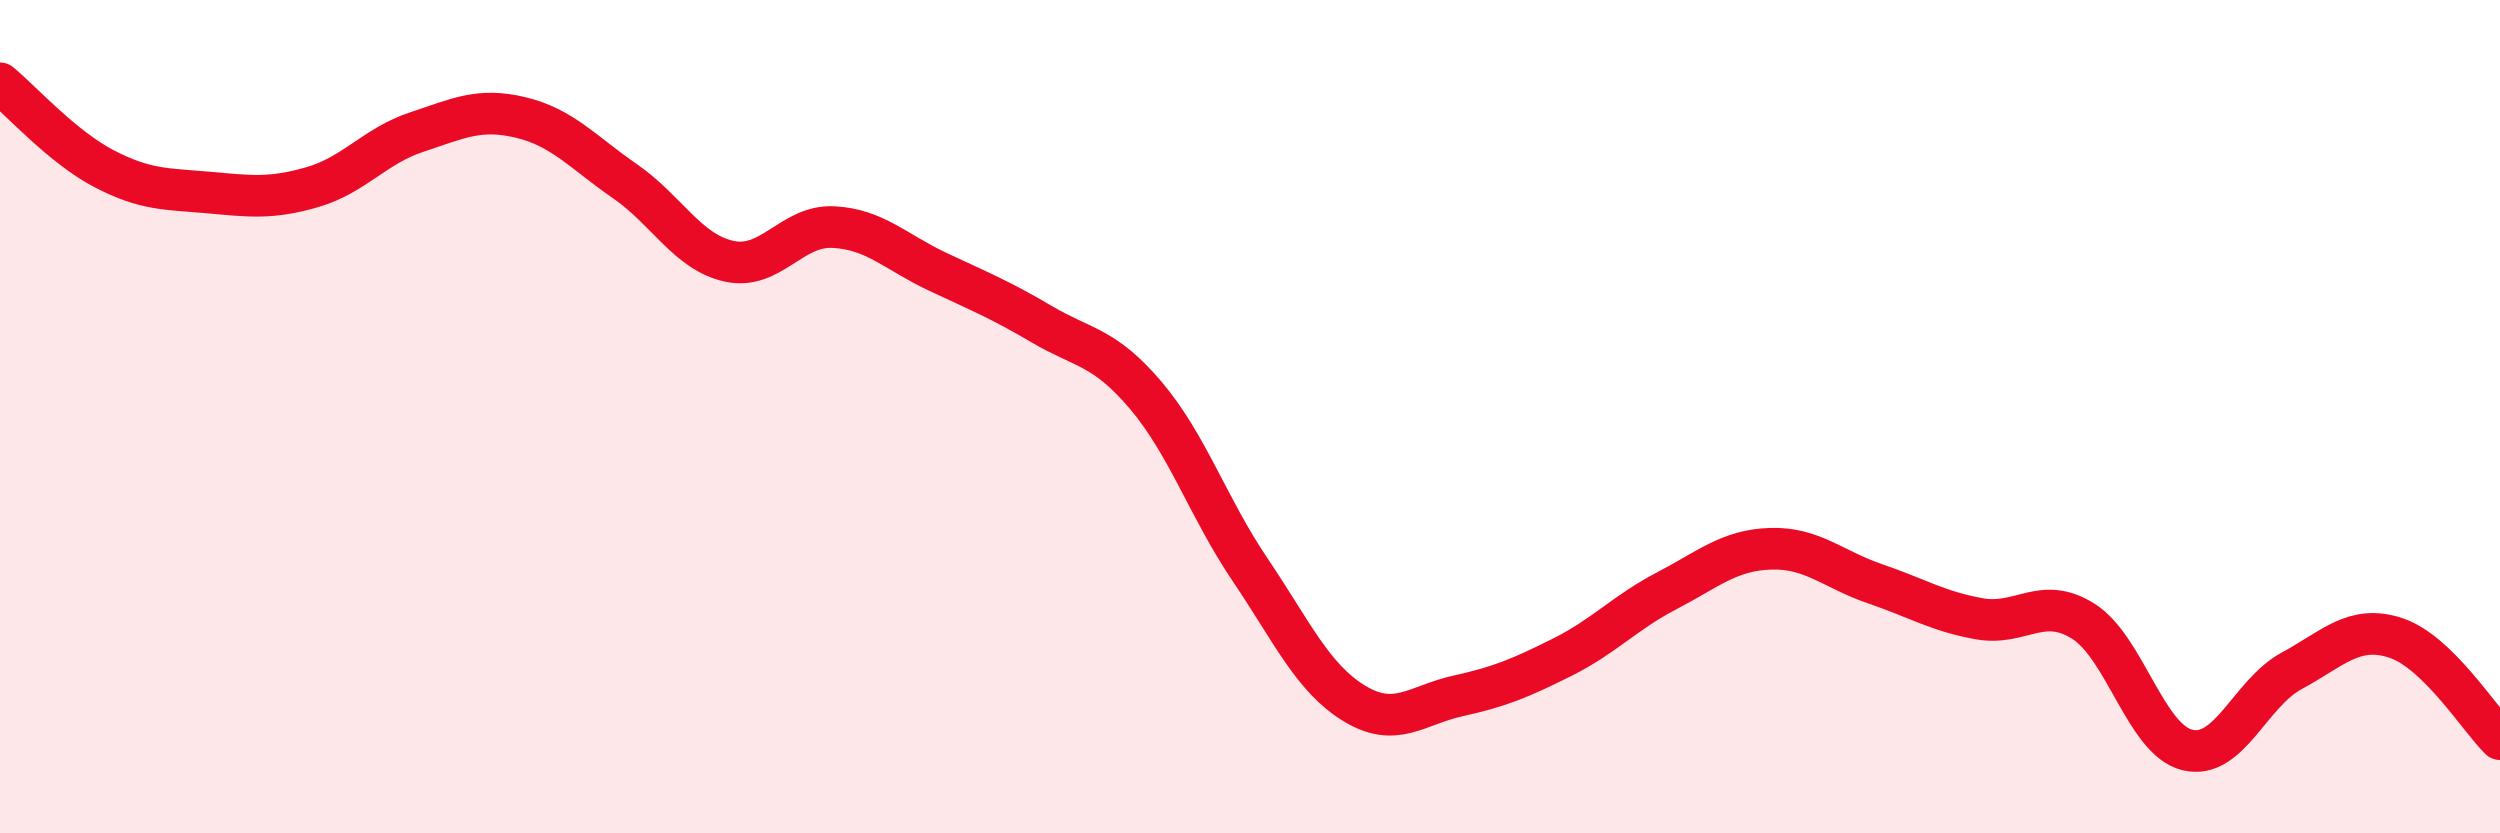
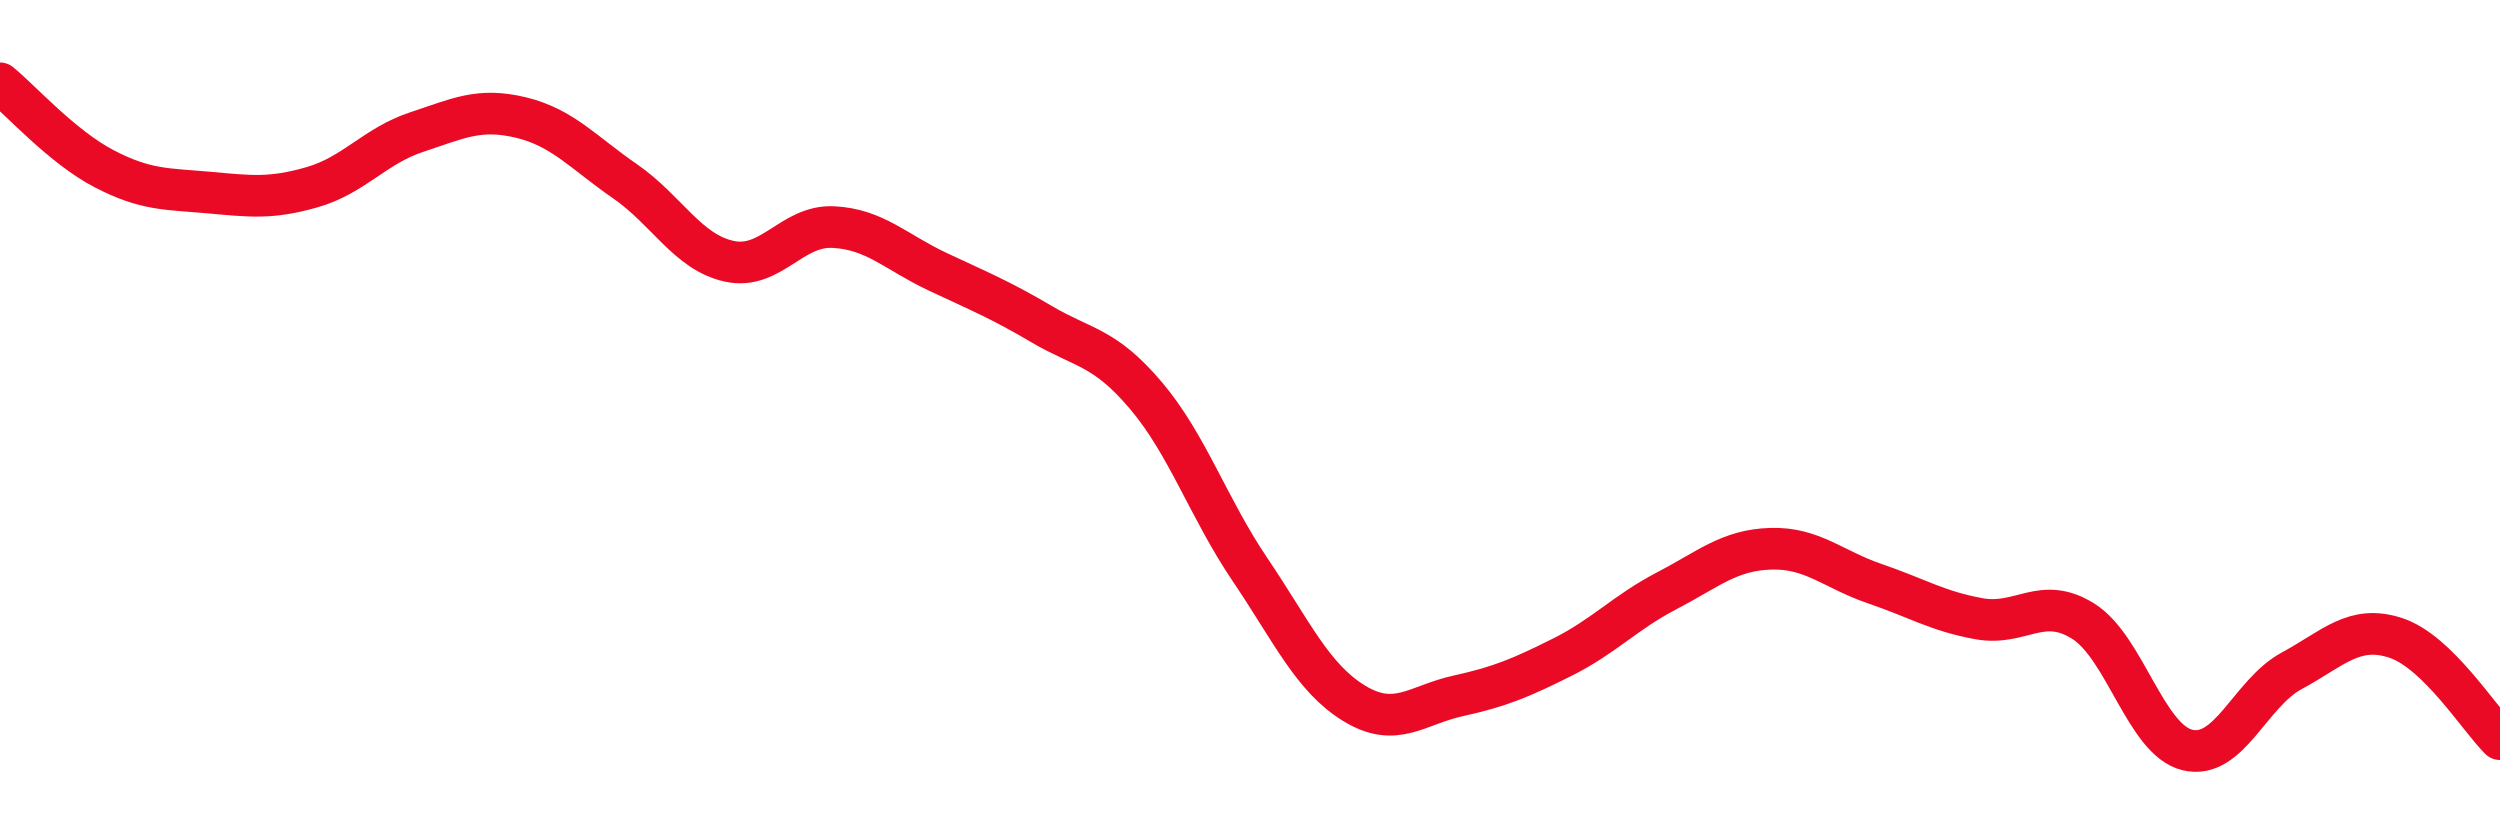
<svg xmlns="http://www.w3.org/2000/svg" width="60" height="20" viewBox="0 0 60 20">
-   <path d="M 0,2 C 0.5,2.41 1.5,3.53 2.5,4.05 C 3.5,4.57 4,4.53 5,4.62 C 6,4.71 6.5,4.78 7.5,4.49 C 8.5,4.2 9,3.5 10,3.17 C 11,2.84 11.5,2.58 12.5,2.82 C 13.5,3.06 14,3.66 15,4.35 C 16,5.04 16.5,6.05 17.5,6.27 C 18.5,6.49 19,5.4 20,5.45 C 21,5.5 21.5,6.05 22.5,6.52 C 23.5,6.99 24,7.19 25,7.78 C 26,8.37 26.5,8.31 27.5,9.49 C 28.5,10.67 29,12.19 30,13.67 C 31,15.15 31.5,16.27 32.5,16.88 C 33.5,17.49 34,16.92 35,16.7 C 36,16.48 36.5,16.27 37.5,15.77 C 38.5,15.27 39,14.7 40,14.18 C 41,13.66 41.5,13.2 42.5,13.17 C 43.5,13.14 44,13.67 45,14.01 C 46,14.35 46.5,14.67 47.5,14.85 C 48.5,15.03 49,14.28 50,14.91 C 51,15.54 51.5,17.76 52.5,18 C 53.5,18.24 54,16.64 55,16.1 C 56,15.56 56.5,14.98 57.5,15.31 C 58.5,15.64 59.5,17.25 60,17.74L60 20L0 20Z" fill="#EB0A25" opacity="0.1" stroke-linecap="round" stroke-linejoin="round" />
  <path d="M 0,2 C 0.5,2.41 1.5,3.53 2.5,4.05 C 3.5,4.57 4,4.53 5,4.62 C 6,4.71 6.5,4.78 7.5,4.49 C 8.5,4.2 9,3.5 10,3.17 C 11,2.84 11.5,2.58 12.5,2.82 C 13.5,3.06 14,3.66 15,4.35 C 16,5.04 16.5,6.05 17.5,6.27 C 18.5,6.49 19,5.4 20,5.45 C 21,5.5 21.5,6.05 22.5,6.52 C 23.5,6.99 24,7.19 25,7.78 C 26,8.37 26.5,8.31 27.5,9.49 C 28.5,10.67 29,12.19 30,13.67 C 31,15.15 31.5,16.27 32.5,16.88 C 33.5,17.49 34,16.92 35,16.7 C 36,16.48 36.5,16.27 37.5,15.77 C 38.5,15.27 39,14.7 40,14.18 C 41,13.66 41.5,13.2 42.5,13.17 C 43.5,13.14 44,13.67 45,14.01 C 46,14.35 46.5,14.67 47.5,14.85 C 48.5,15.03 49,14.28 50,14.91 C 51,15.54 51.5,17.76 52.5,18 C 53.5,18.24 54,16.64 55,16.1 C 56,15.56 56.5,14.98 57.5,15.31 C 58.5,15.64 59.5,17.25 60,17.74" stroke="#EB0A25" stroke-width="1" fill="none" stroke-linecap="round" stroke-linejoin="round" />
</svg>